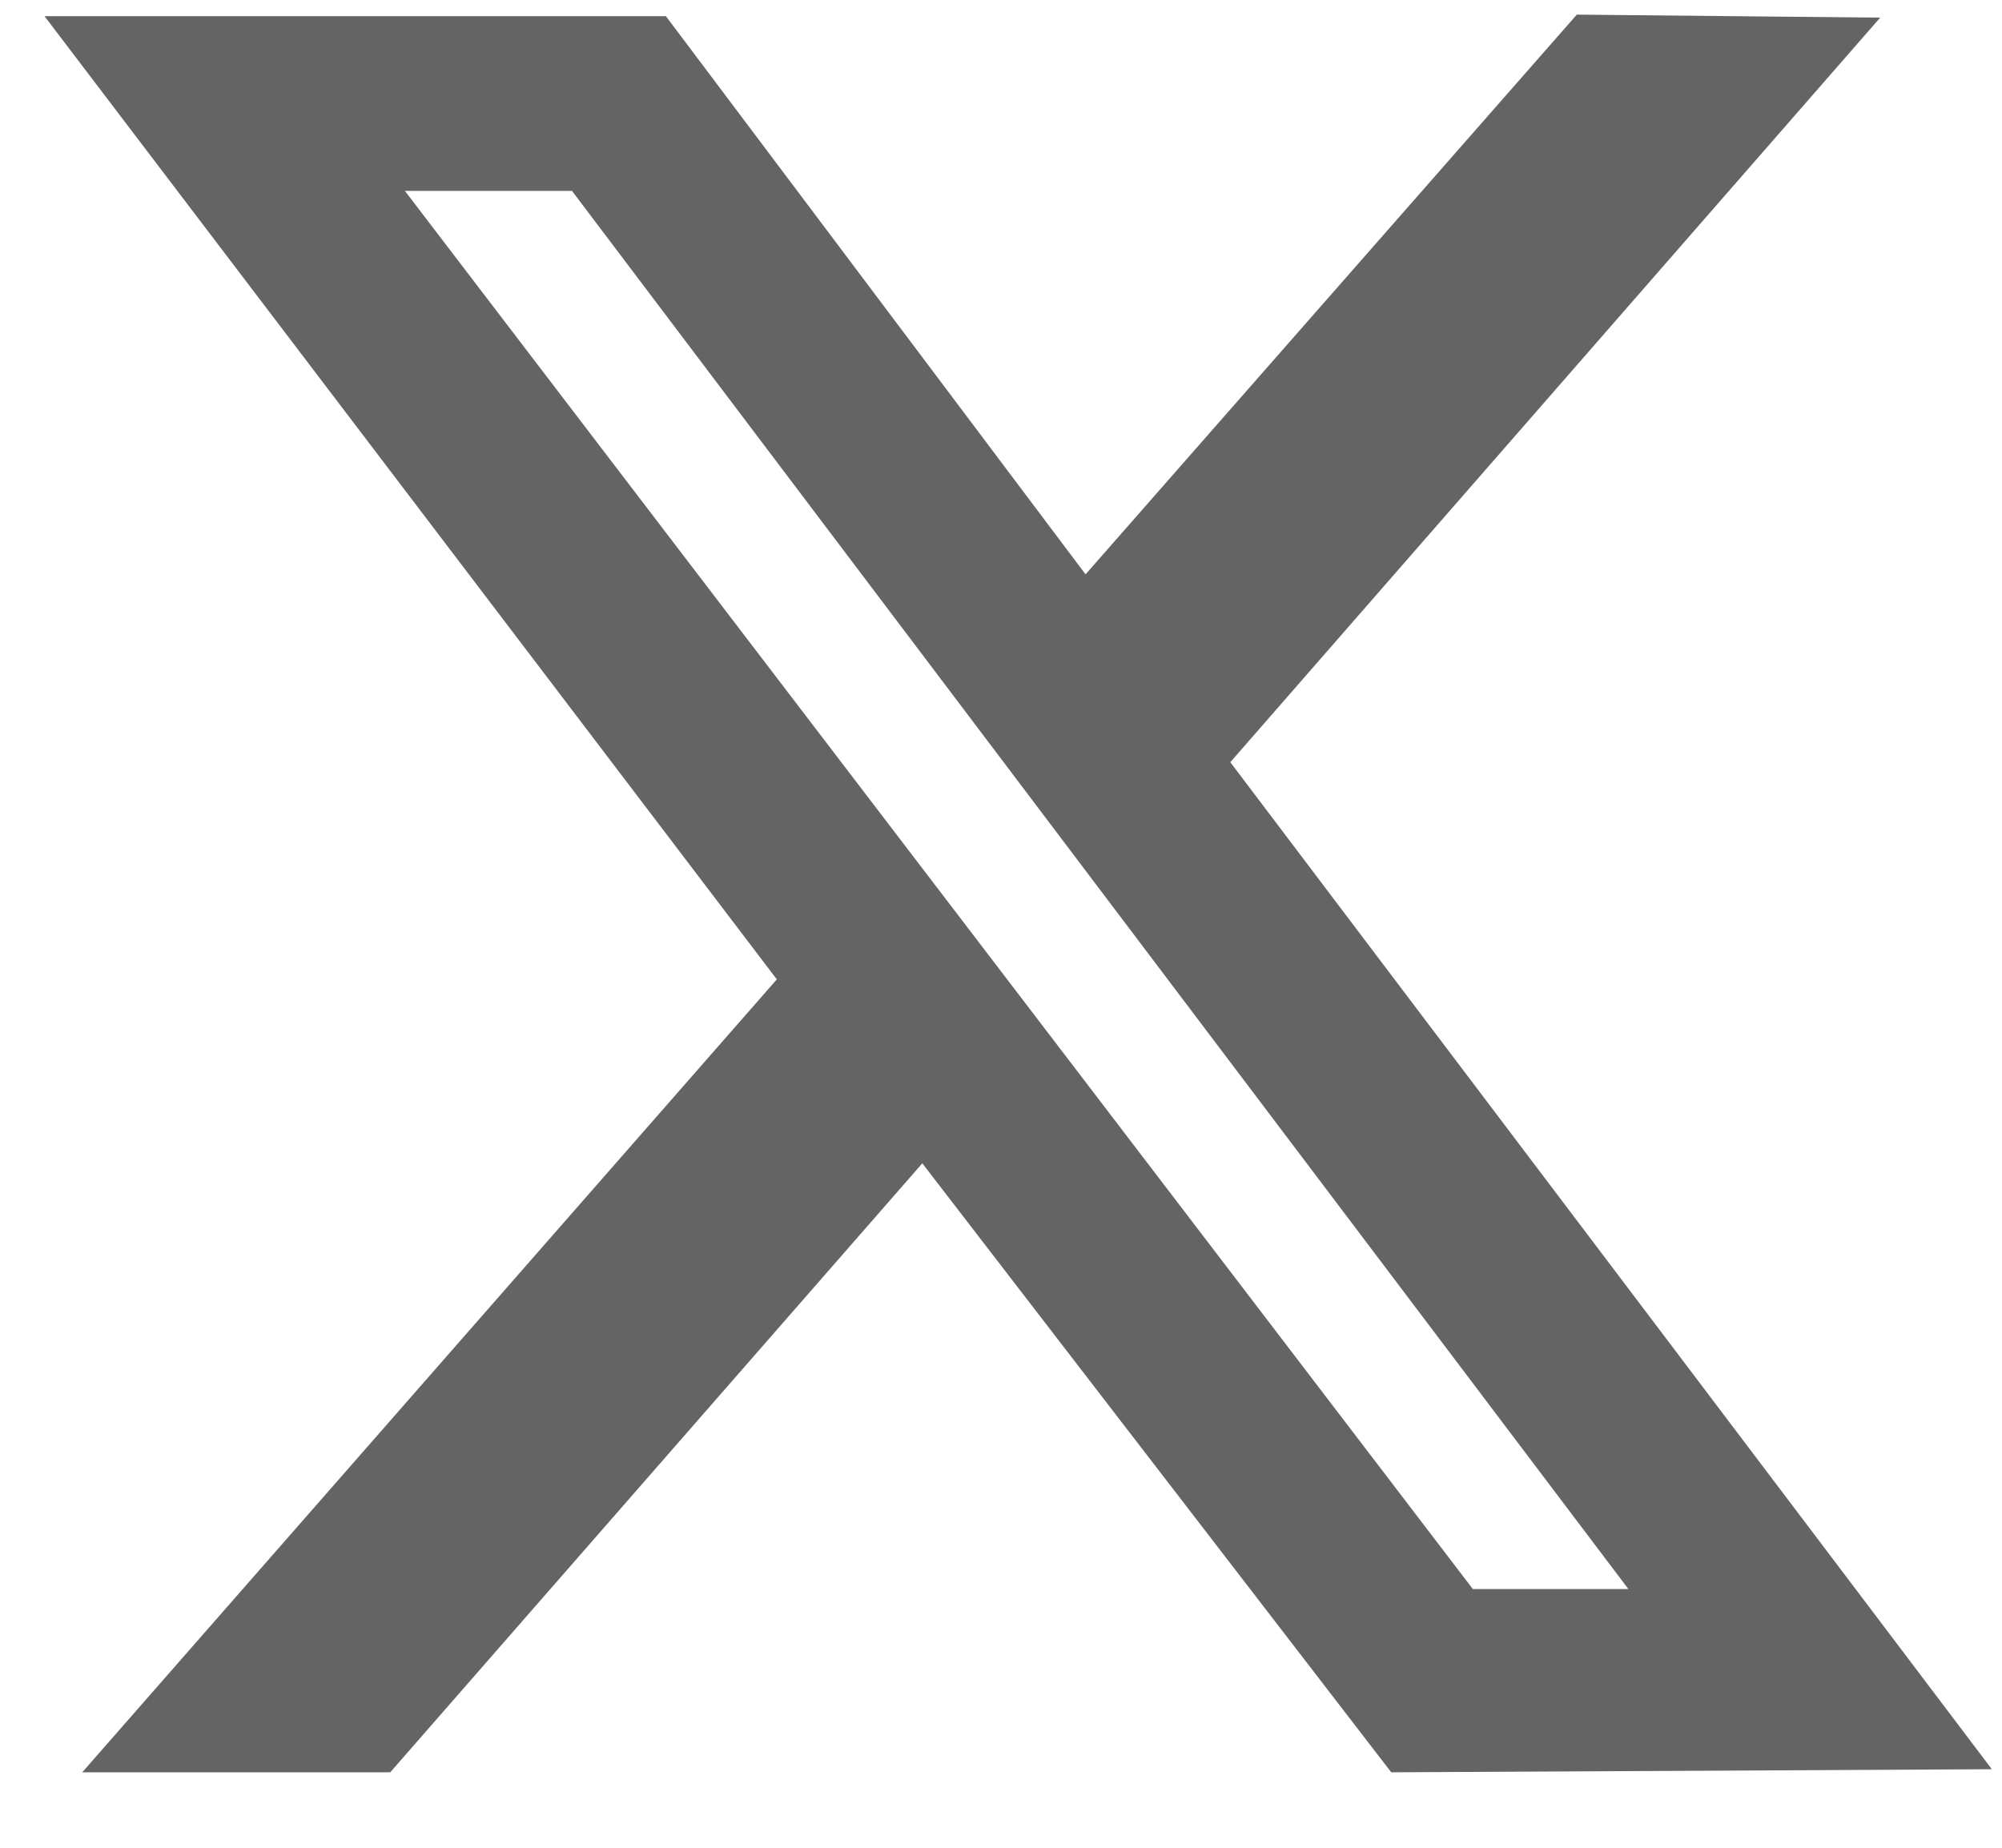
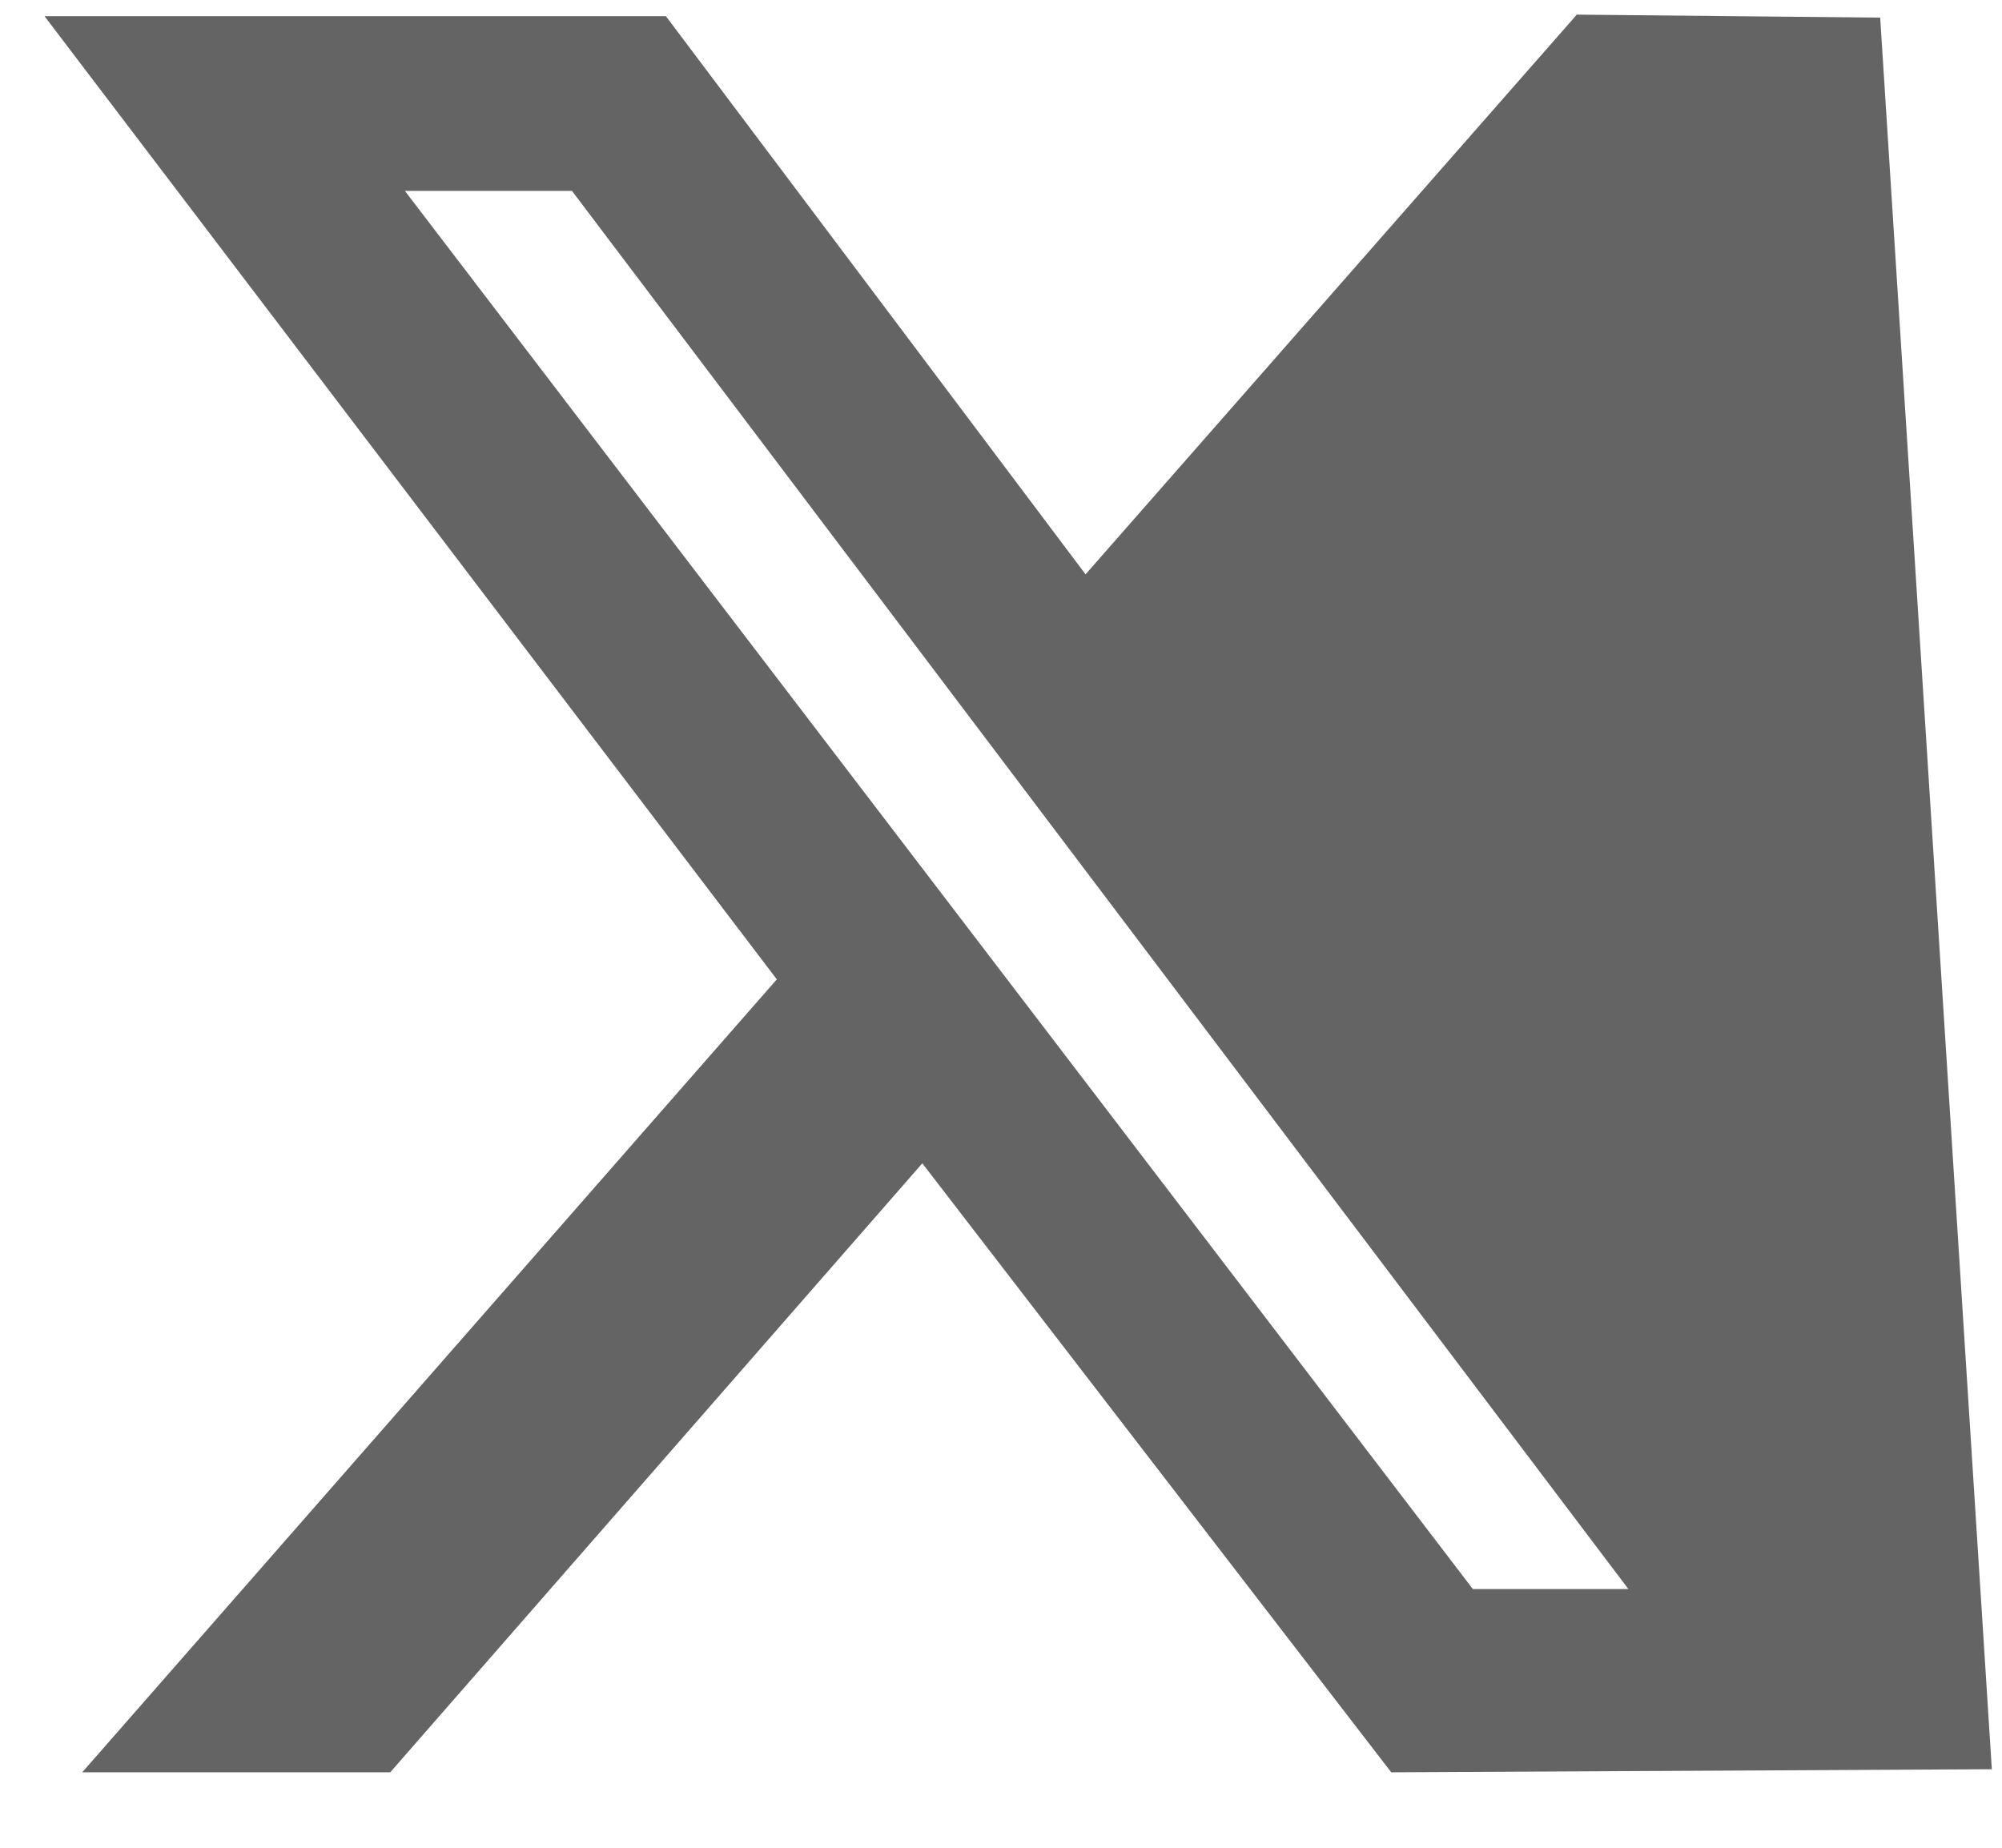
<svg xmlns="http://www.w3.org/2000/svg" width="26" height="24" viewBox="0 0 26 24" fill="none">
-   <path fill-rule="evenodd" clip-rule="evenodd" d="M10.098 12.71L1.068 23.02H5.068L11.978 15.11L18.068 23.02L25.868 22.98L15.978 9.9L24.418 0.229L20.478 0.19L14.098 7.46L8.648 0.21H0.578L10.088 12.72L10.098 12.71ZM21.148 20.64H19.128L5.258 2.479H7.428L21.148 20.64Z" fill="#646464" />
+   <path fill-rule="evenodd" clip-rule="evenodd" d="M10.098 12.71L1.068 23.02H5.068L11.978 15.11L18.068 23.02L25.868 22.98L24.418 0.229L20.478 0.19L14.098 7.46L8.648 0.21H0.578L10.088 12.72L10.098 12.71ZM21.148 20.64H19.128L5.258 2.479H7.428L21.148 20.64Z" fill="#646464" />
</svg>